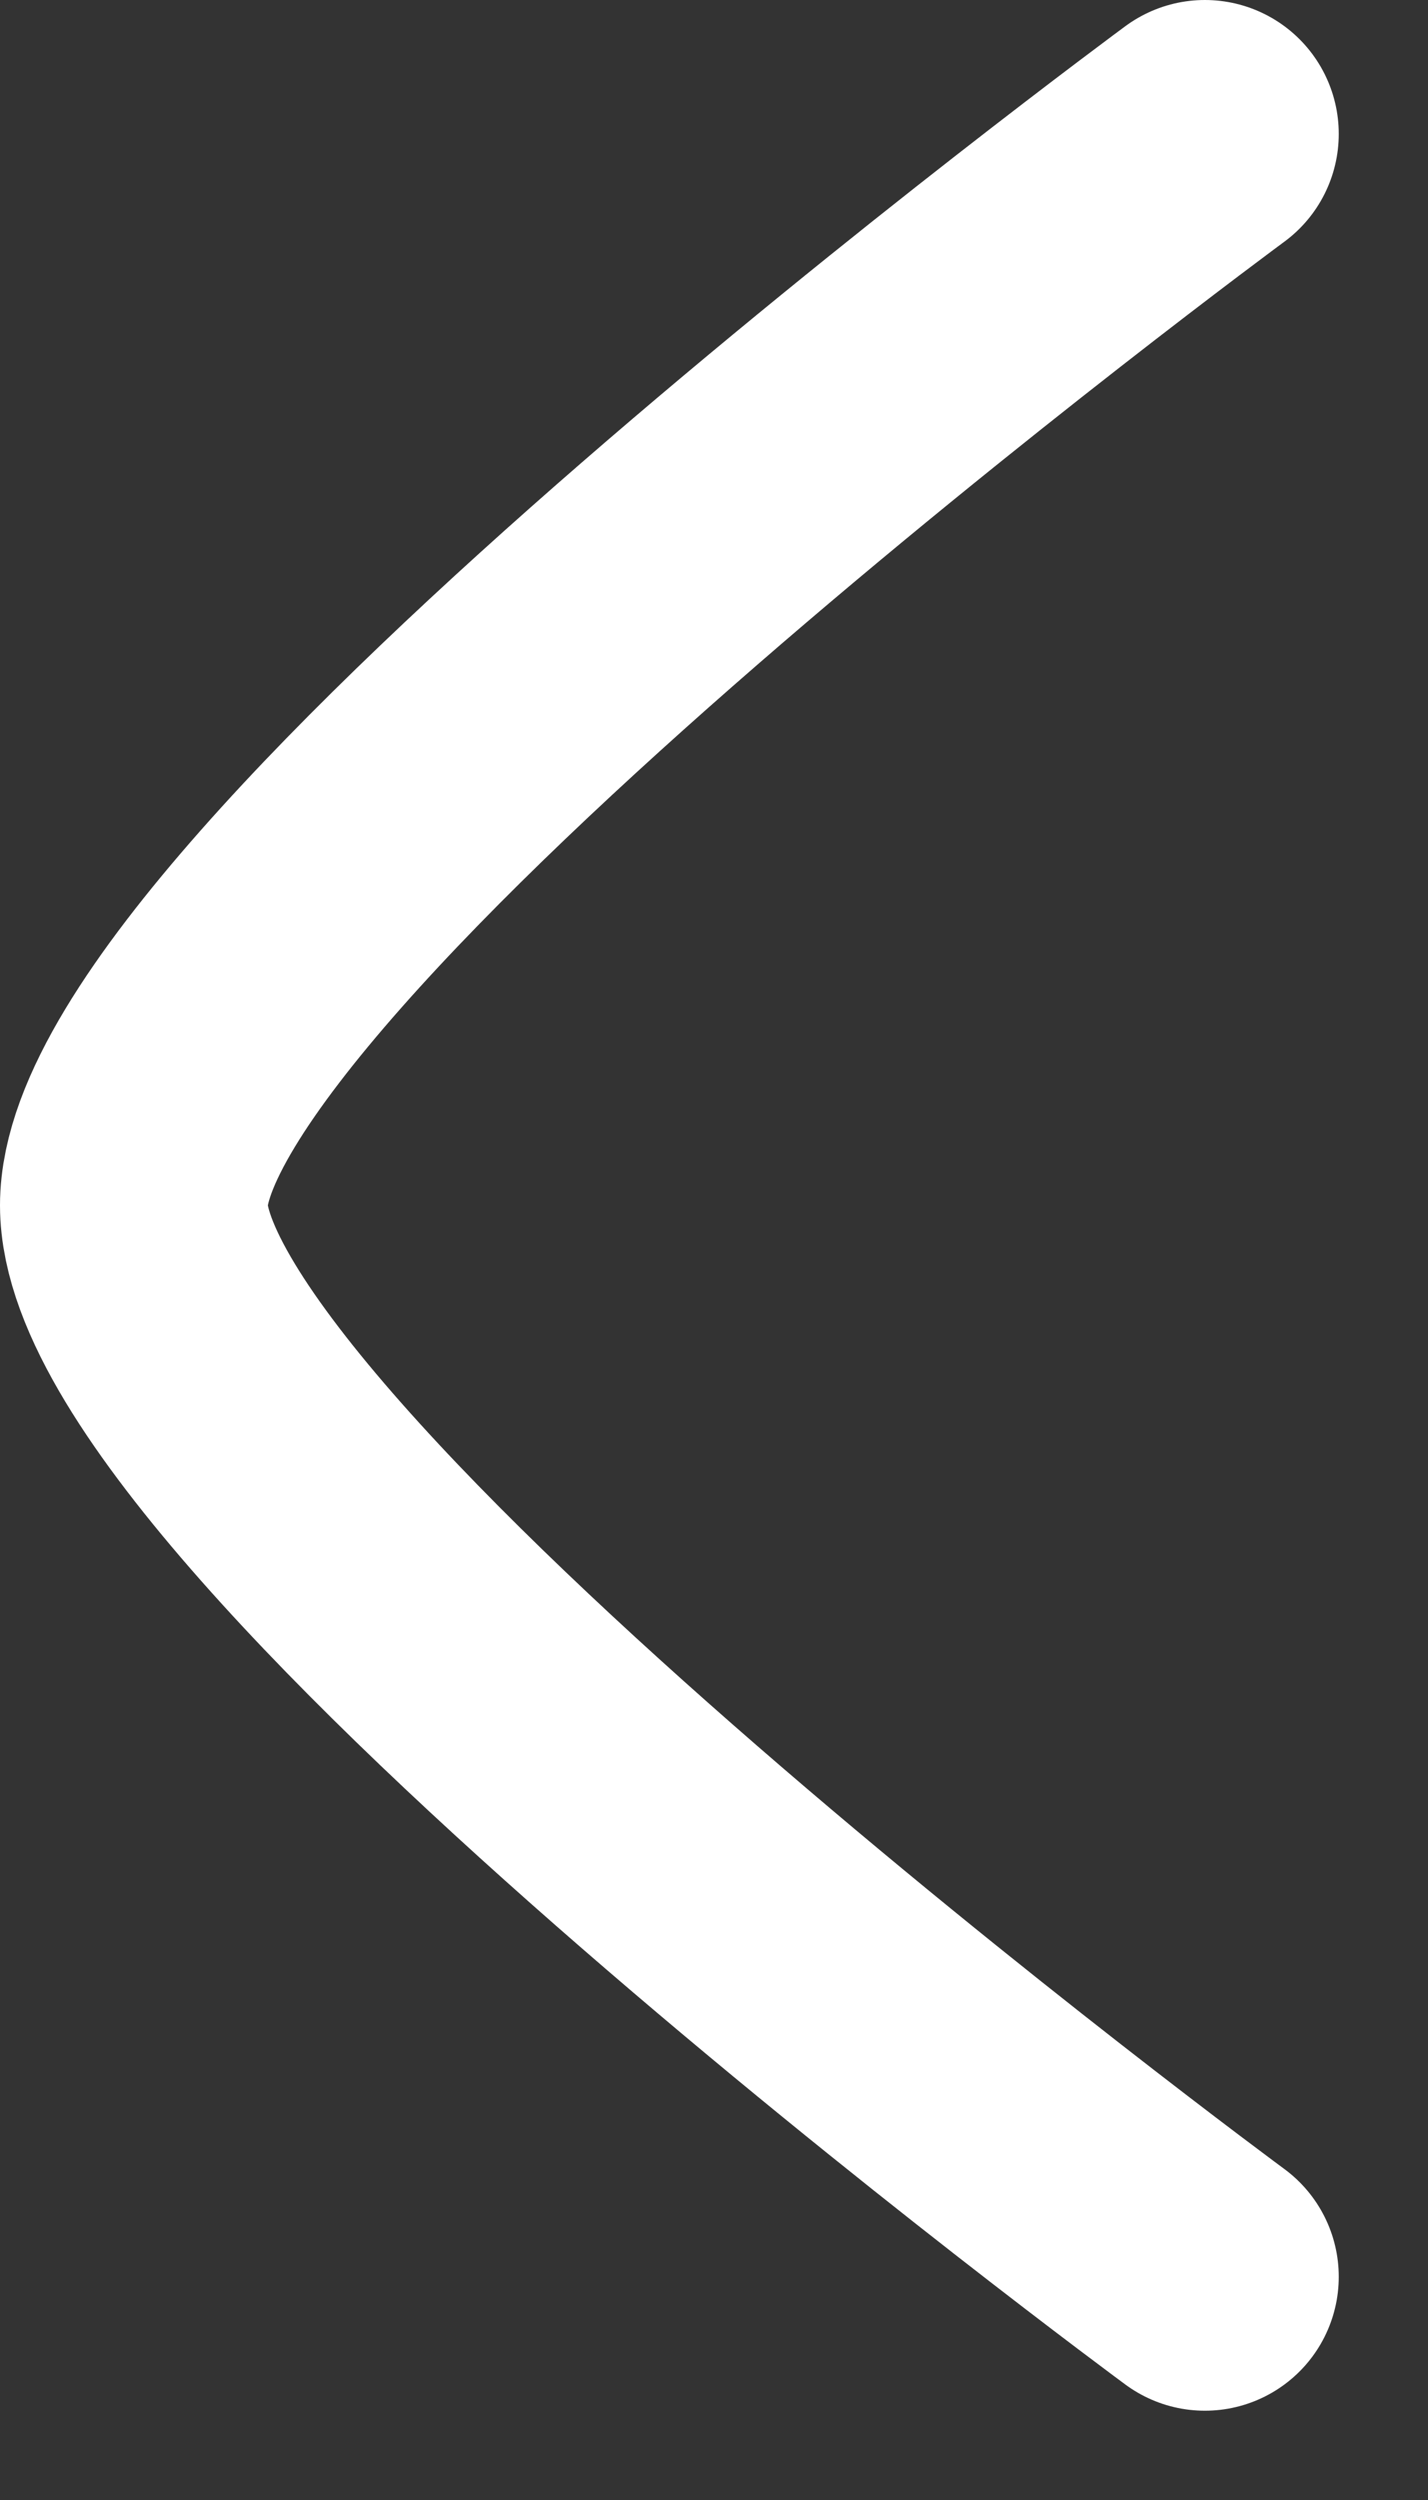
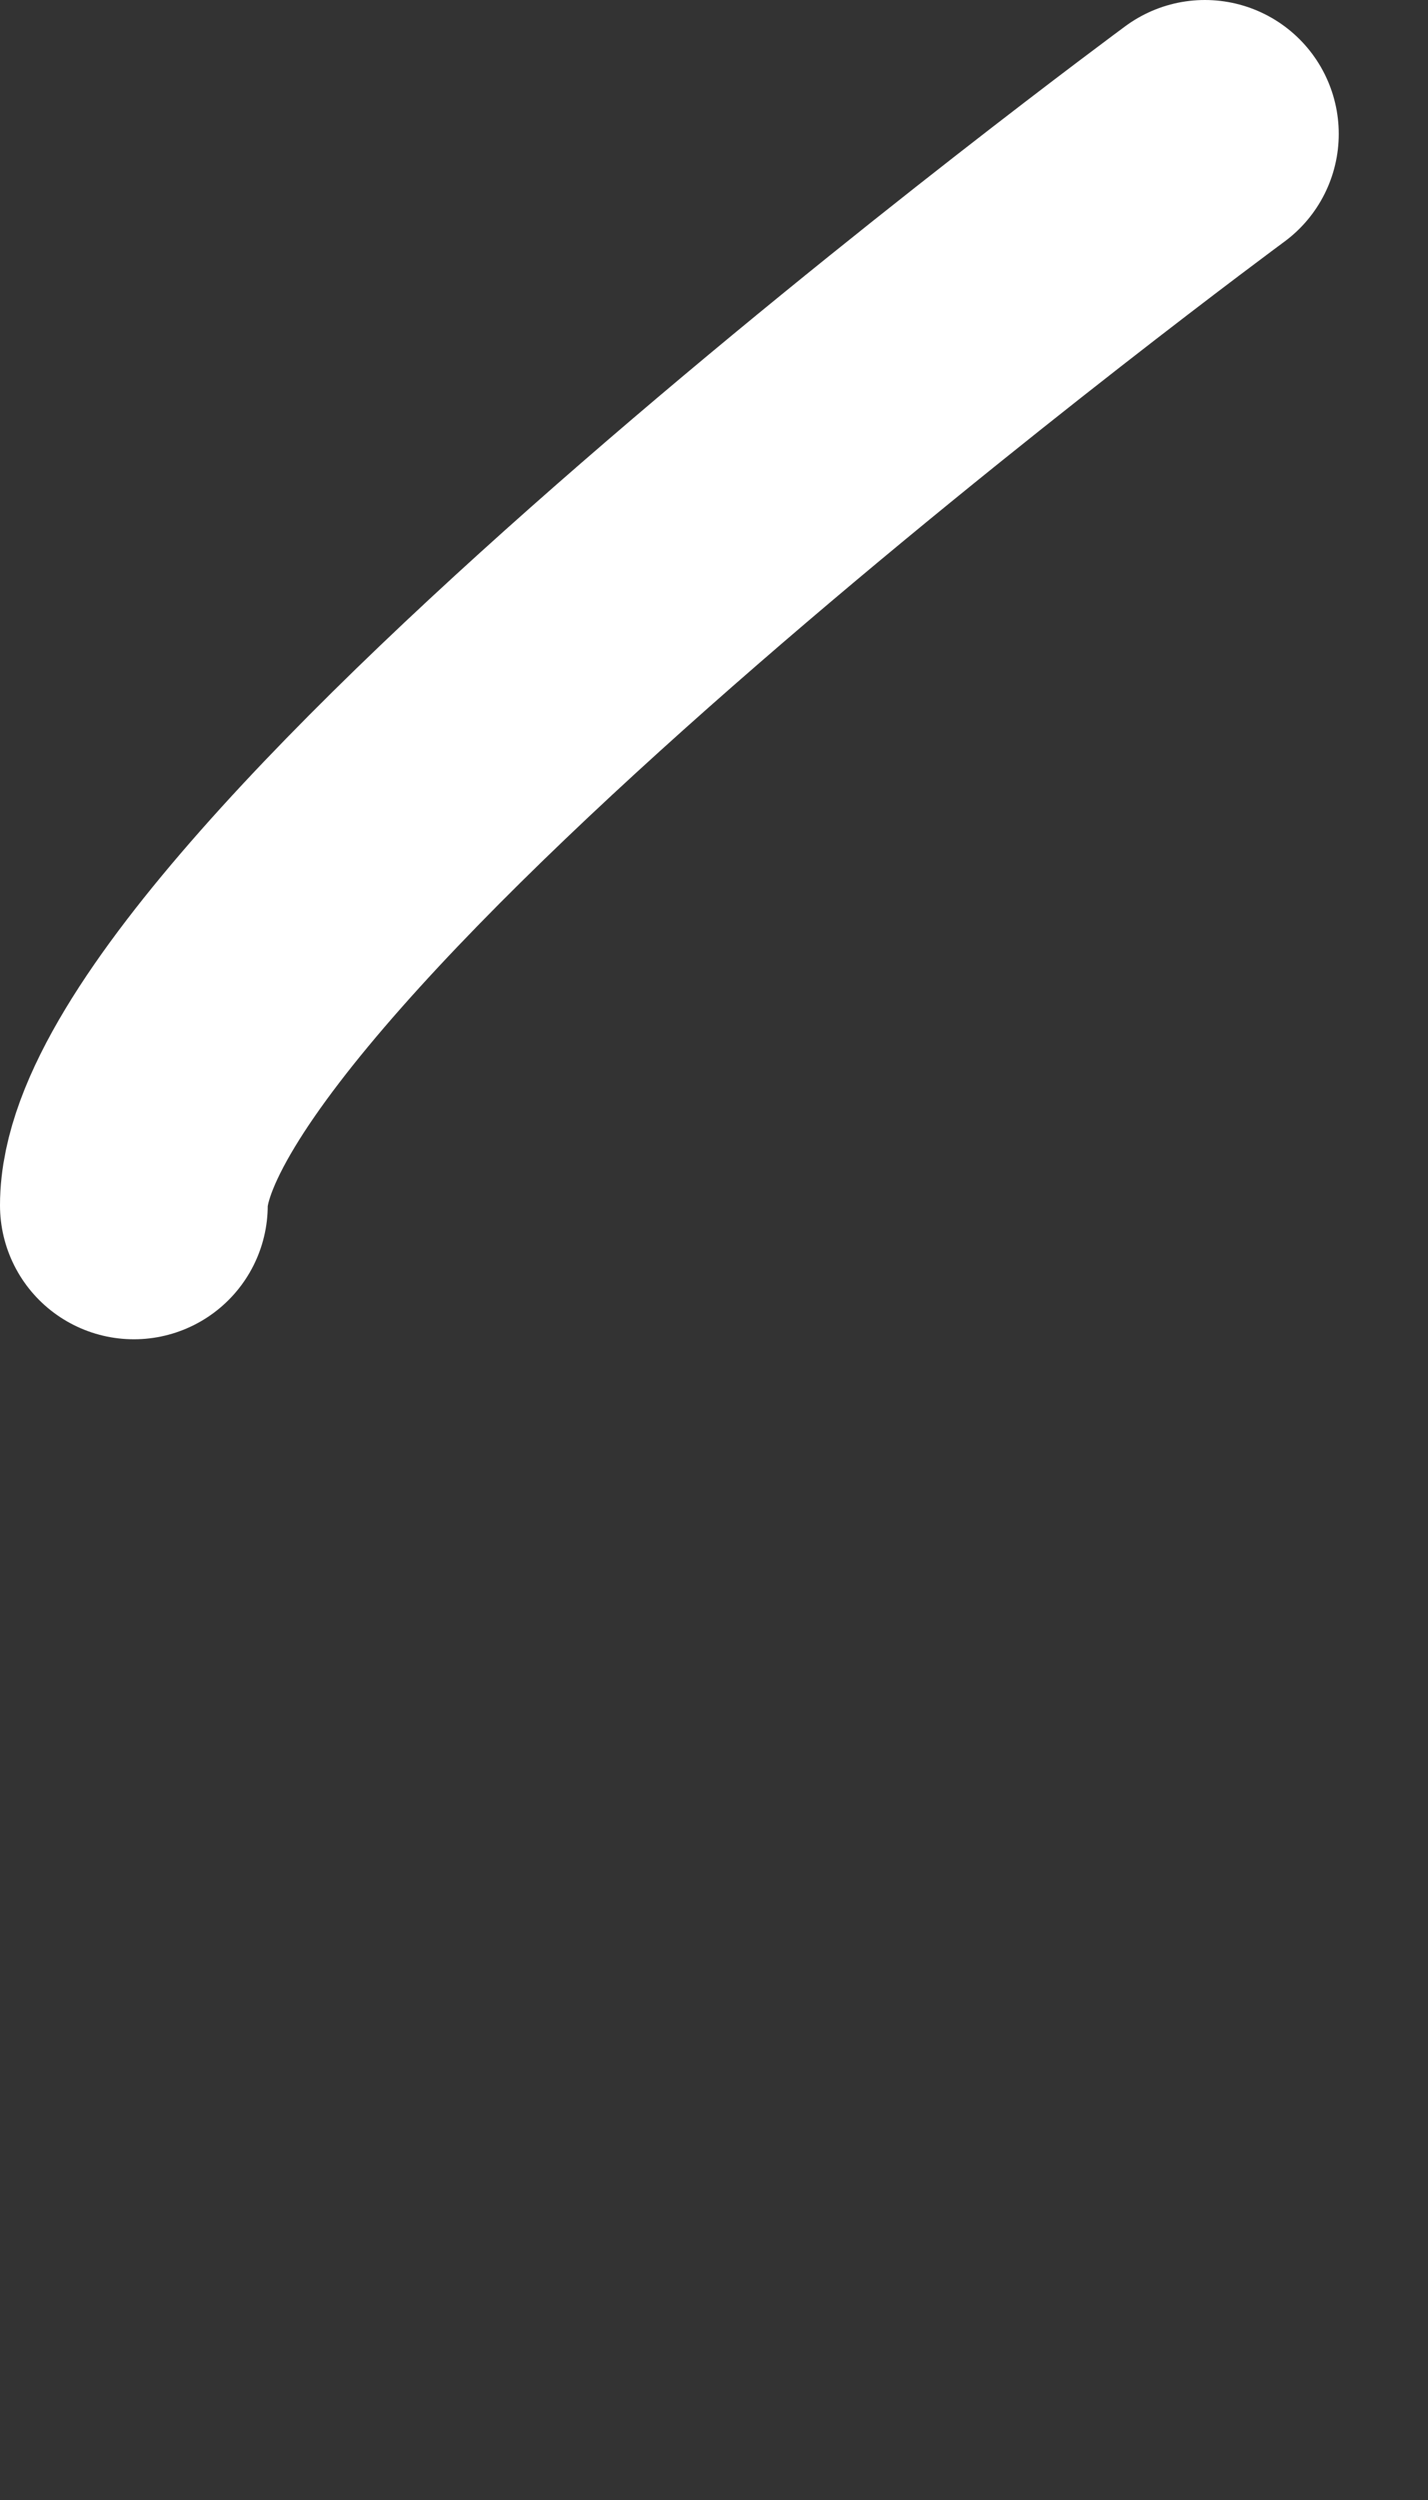
<svg xmlns="http://www.w3.org/2000/svg" width="8" height="14" viewBox="0 0 8 14" fill="none">
  <rect x="0" y="0" width="8" height="14" fill="#333333" stroke="none" />
-   <path d="M6.75 0.75C6.75 0.75 0.75 5.169 0.75 6.75C0.75 8.331 6.75 12.75 6.75 12.75" stroke="white" stroke-width="1.5" stroke-linecap="round" stroke-linejoin="round" />
+   <path d="M6.75 0.75C6.75 0.75 0.75 5.169 0.75 6.75" stroke="white" stroke-width="1.5" stroke-linecap="round" stroke-linejoin="round" />
</svg>